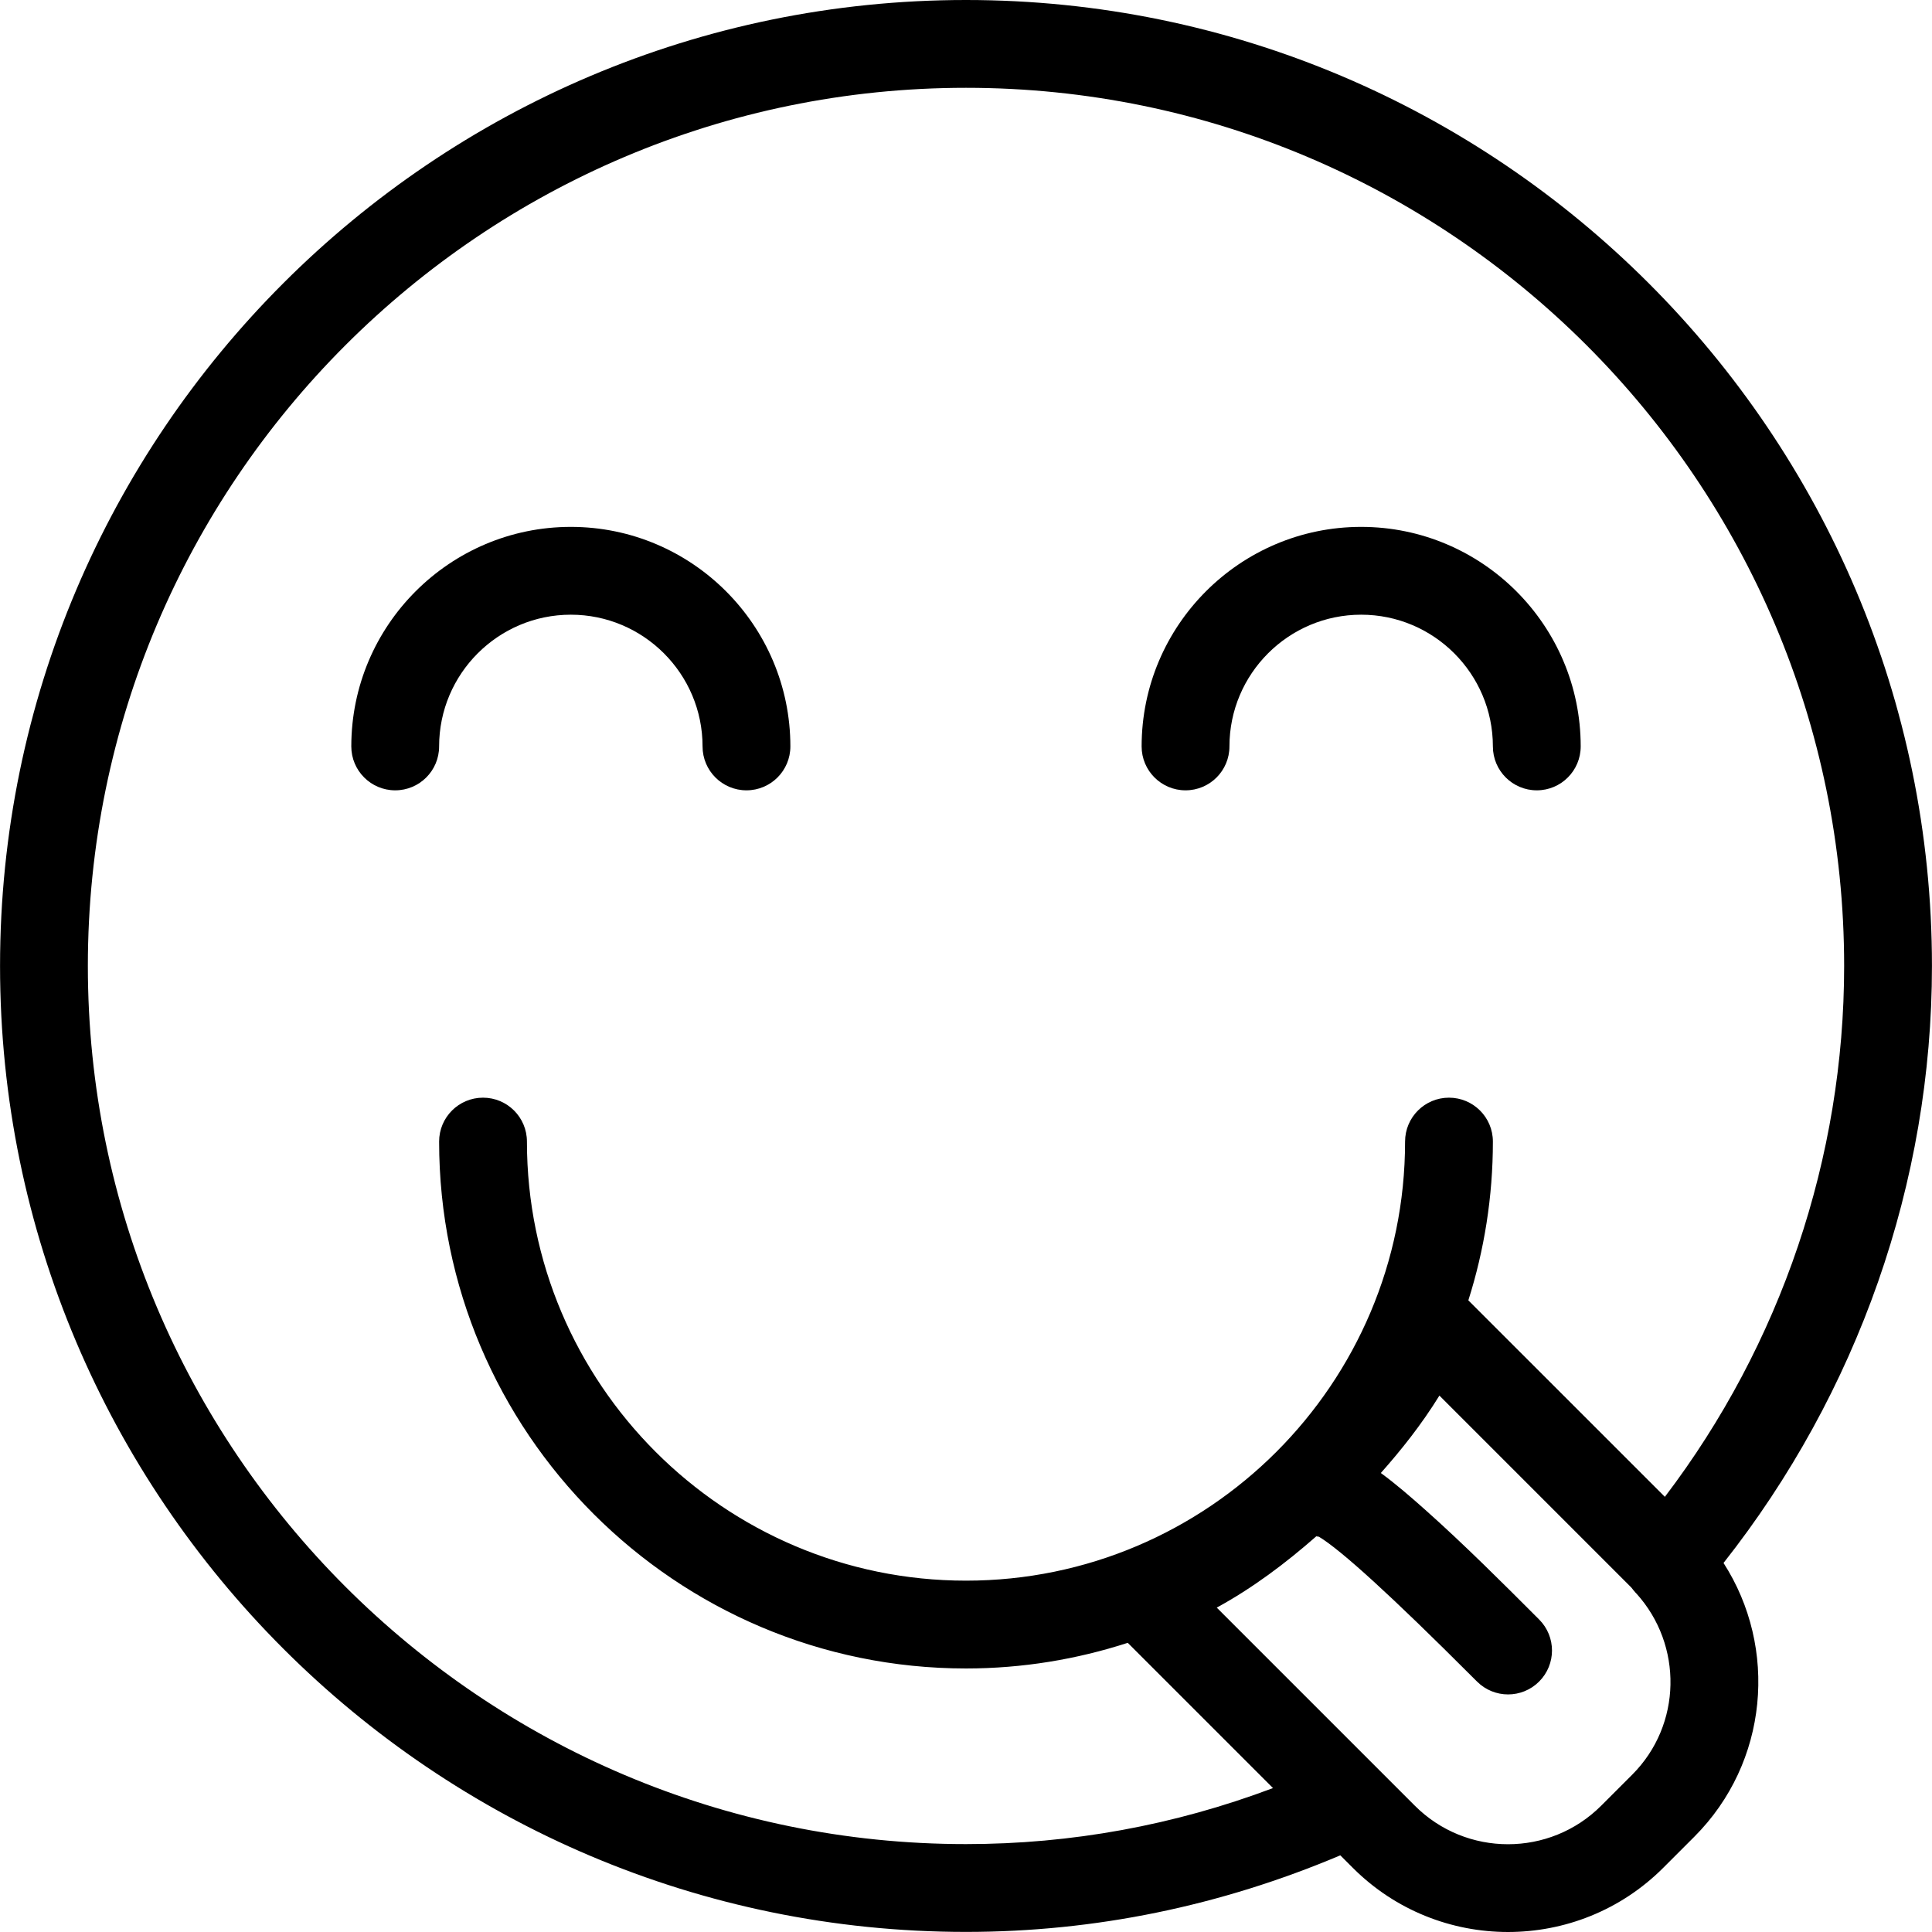
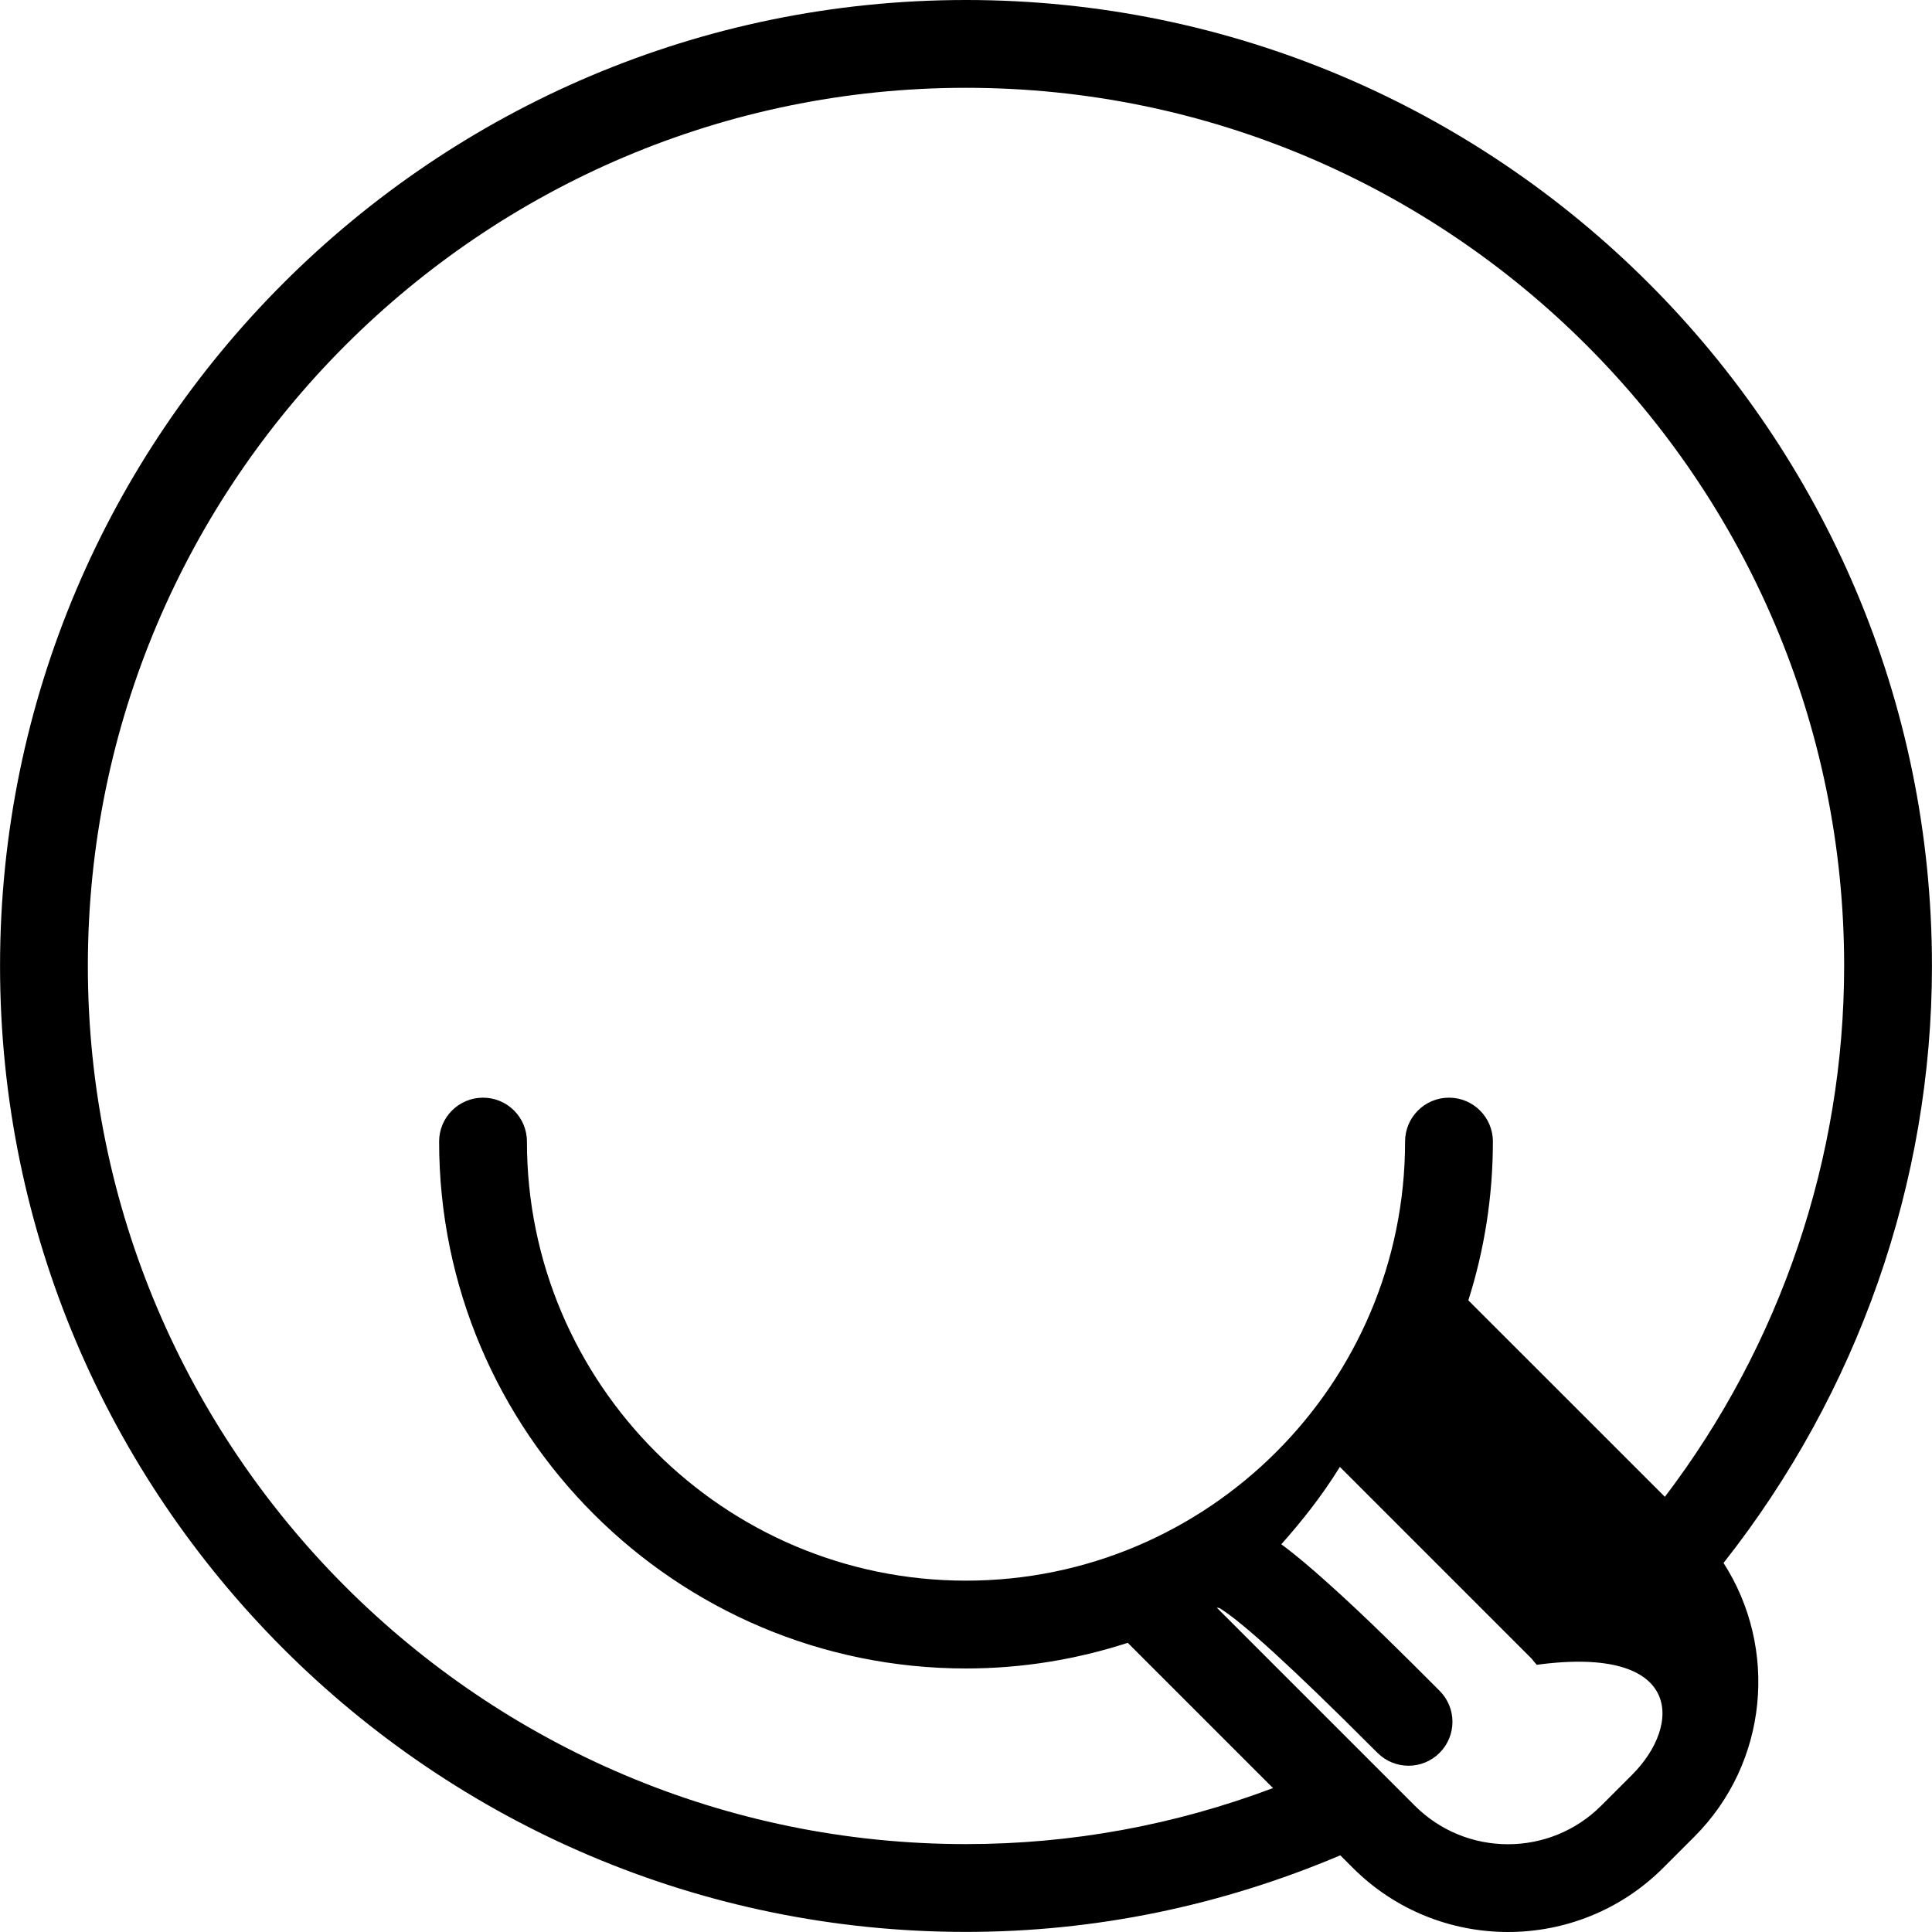
<svg xmlns="http://www.w3.org/2000/svg" xml:space="preserve" viewBox="0 0 44.002 44.002" id="Capa_1" version="1.1" width="800px" height="800px" fill="#000000">
  <g>
-     <path d="M13.001,14c1.654,0,3,1.346,3,3c0,0.553,0.448,1,1,1s1-0.447,1-1c0-2.757-2.243-5-5-5s-5,2.243-5,5c0,0.553,0.448,1,1,1   s1-0.447,1-1C10.001,15.346,11.347,14,13.001,14z" />
-     <path d="M27.001,18c0.552,0,1-0.447,1-1c0-1.654,1.346-3,3-3s3,1.346,3,3c0,0.553,0.448,1,1,1s1-0.447,1-1c0-2.757-2.243-5-5-5   s-5,2.243-5,5C26.001,17.553,26.449,18,27.001,18z" />
-     <path d="M44.001,22c0-12.131-9.869-22-22-22s-22,9.869-22,22s9.869,22,22,22c2.936,0,5.799-0.591,8.525-1.744l0.284,0.284   c0.975,0.975,2.255,1.462,3.535,1.462c1.281,0,2.561-0.487,3.536-1.462l0.707-0.707c1.691-1.691,1.91-4.302,0.666-6.236   C42.309,31.723,44.001,26.935,44.001,22z M22.001,42c-11.028,0-20-8.972-20-20s8.972-20,20-20s20,8.972,20,20   c0,4.367-1.443,8.619-4.083,12.091l-4.476-4.475c0.362-1.142,0.559-2.356,0.559-3.616c0-0.553-0.448-1-1-1s-1,0.447-1,1   c0,5.514-4.486,10-10,10s-10-4.486-10-10c0-0.553-0.448-1-1-1s-1,0.447-1,1c0,6.617,5.383,12,12,12   c1.286,0,2.522-0.208,3.684-0.584l3.308,3.308C26.744,41.571,24.398,42,22.001,42z M37.174,40.419l-0.707,0.707   c-1.171,1.17-3.074,1.169-4.243,0l-0.762-0.762c0,0,0,0,0,0l-3.75-3.75c0.821-0.448,1.565-1.008,2.267-1.624   c0.02,0,0.039,0.01,0.059,0.009c0.504,0.302,1.675,1.371,3.486,3.184l0.116,0.115c0.195,0.195,0.451,0.293,0.707,0.293   s0.512-0.098,0.707-0.293c0.391-0.391,0.391-1.023,0-1.414l-0.115-0.115c-0.636-0.637-1.598-1.6-2.477-2.381   c-0.319-0.284-0.663-0.584-1.013-0.84c0.459-0.517,0.924-1.098,1.334-1.763l4.37,4.37c0.028,0.036,0.081,0.102,0.103,0.125   c0.004,0.004,0.009,0.007,0.013,0.012C38.332,37.467,38.308,39.284,37.174,40.419z" />
+     <path d="M44.001,22c0-12.131-9.869-22-22-22s-22,9.869-22,22s9.869,22,22,22c2.936,0,5.799-0.591,8.525-1.744l0.284,0.284   c0.975,0.975,2.255,1.462,3.535,1.462c1.281,0,2.561-0.487,3.536-1.462l0.707-0.707c1.691-1.691,1.91-4.302,0.666-6.236   C42.309,31.723,44.001,26.935,44.001,22z M22.001,42c-11.028,0-20-8.972-20-20s8.972-20,20-20s20,8.972,20,20   c0,4.367-1.443,8.619-4.083,12.091l-4.476-4.475c0.362-1.142,0.559-2.356,0.559-3.616c0-0.553-0.448-1-1-1s-1,0.447-1,1   c0,5.514-4.486,10-10,10s-10-4.486-10-10c0-0.553-0.448-1-1-1s-1,0.447-1,1c0,6.617,5.383,12,12,12   c1.286,0,2.522-0.208,3.684-0.584l3.308,3.308C26.744,41.571,24.398,42,22.001,42z M37.174,40.419l-0.707,0.707   c-1.171,1.17-3.074,1.169-4.243,0l-0.762-0.762c0,0,0,0,0,0l-3.75-3.75c0.02,0,0.039,0.01,0.059,0.009c0.504,0.302,1.675,1.371,3.486,3.184l0.116,0.115c0.195,0.195,0.451,0.293,0.707,0.293   s0.512-0.098,0.707-0.293c0.391-0.391,0.391-1.023,0-1.414l-0.115-0.115c-0.636-0.637-1.598-1.6-2.477-2.381   c-0.319-0.284-0.663-0.584-1.013-0.84c0.459-0.517,0.924-1.098,1.334-1.763l4.37,4.37c0.028,0.036,0.081,0.102,0.103,0.125   c0.004,0.004,0.009,0.007,0.013,0.012C38.332,37.467,38.308,39.284,37.174,40.419z" />
  </g>
</svg>